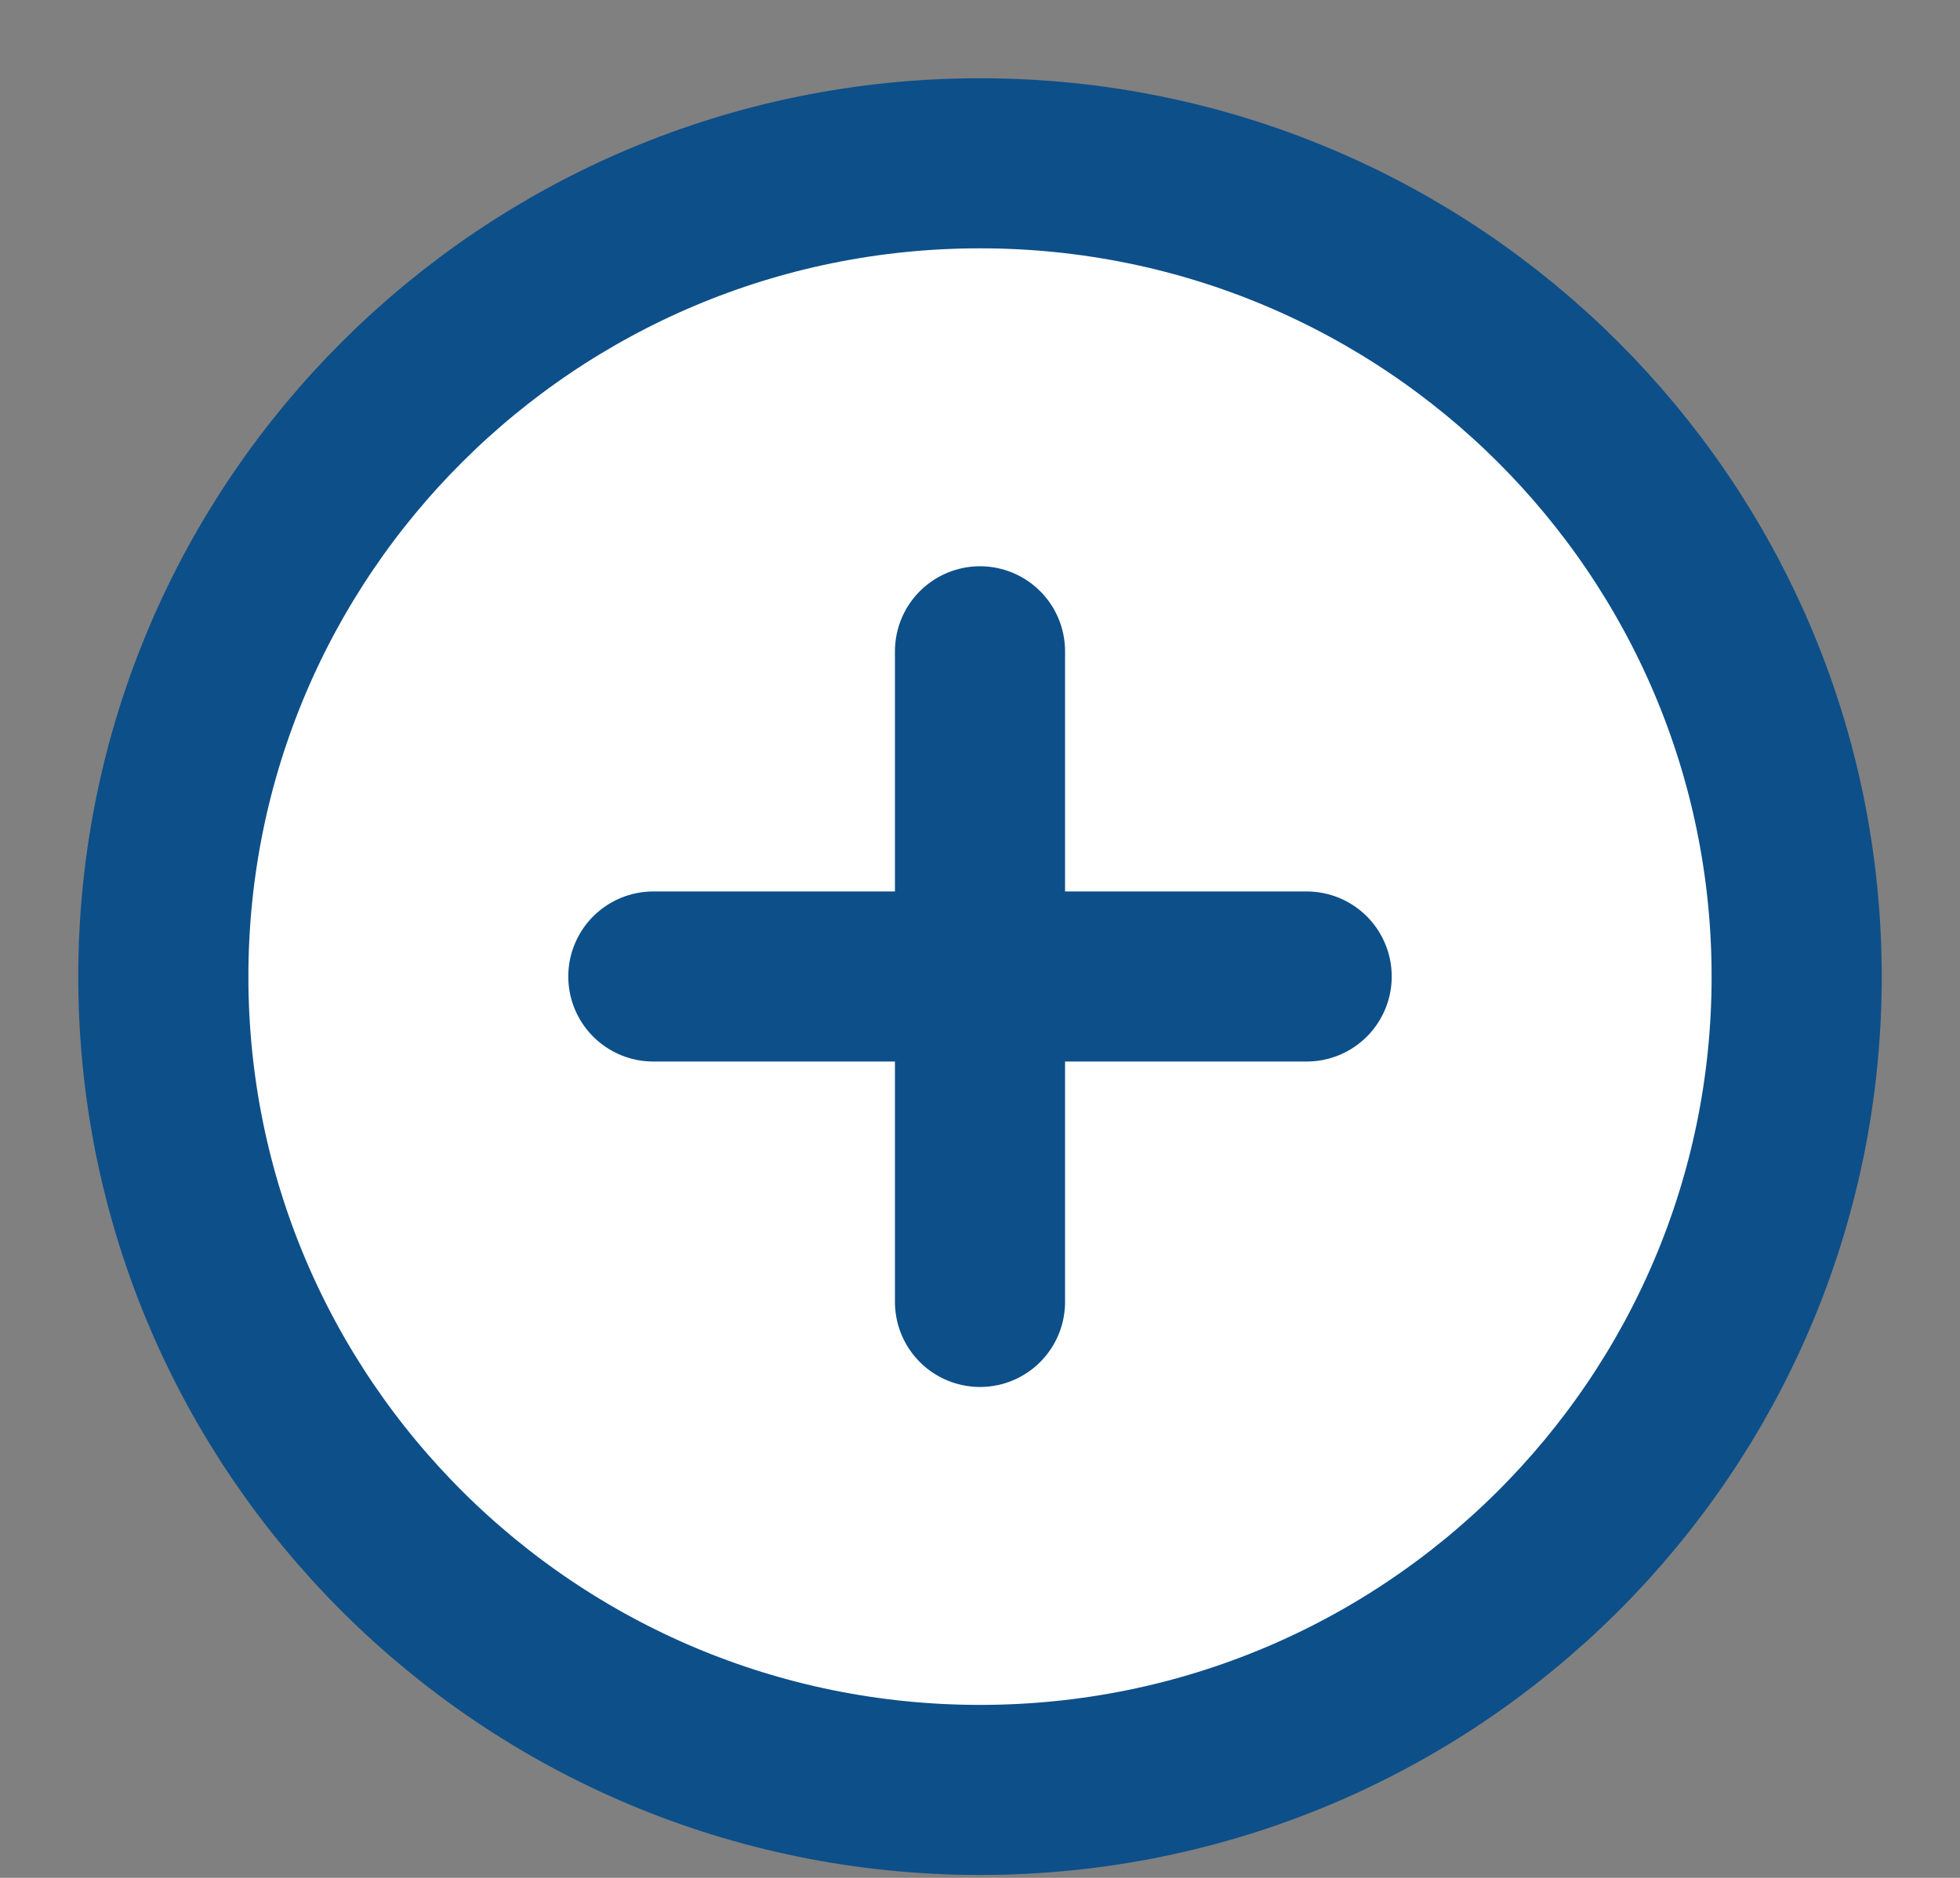
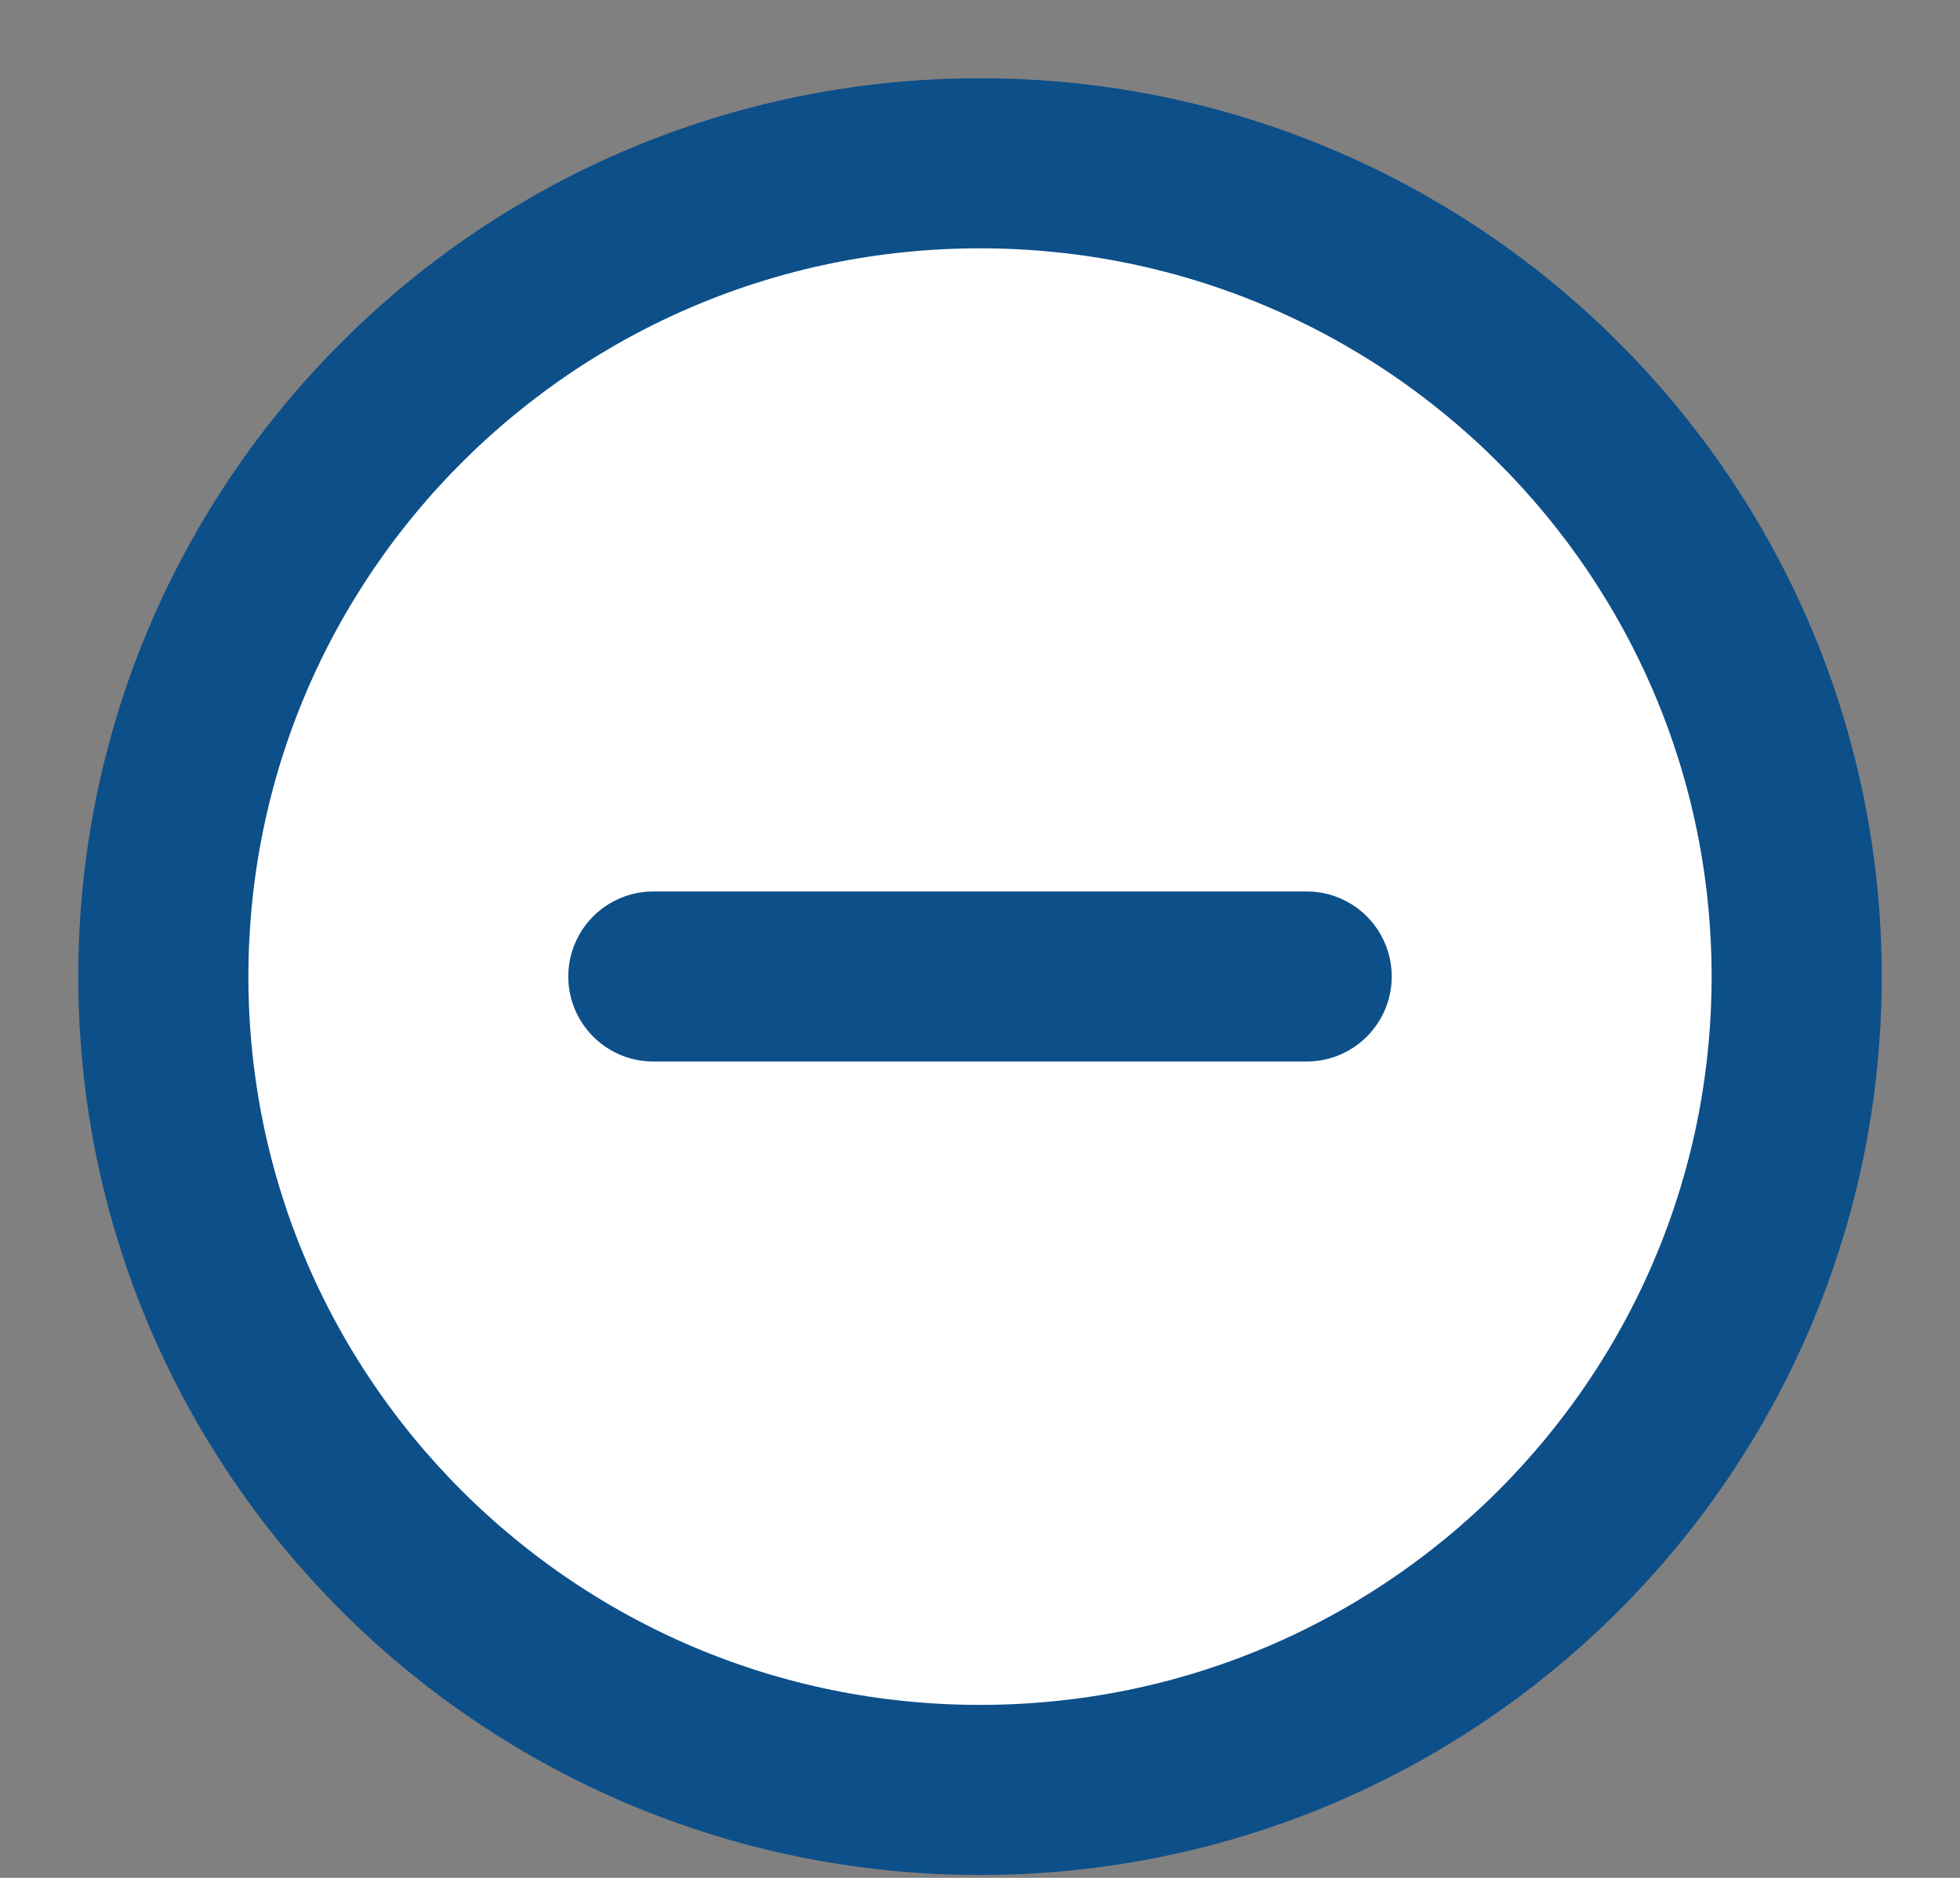
<svg xmlns="http://www.w3.org/2000/svg" width="24" height="23" viewBox="0 0 24 23" fill="none">
  <rect x="0" y="0" width="24" height="23" fill="#808080" stroke="none" />
  <path d="M12 21.923C17.523 21.923 22 17.463 22 11.962C22 6.46 17.523 2 12 2C6.477 2 2 6.46 2 11.962C2 17.463 6.477 21.923 12 21.923Z" fill="white" stroke="#0D4F89" stroke-width="2.083" stroke-linejoin="round" />
-   <path d="M12 7.977V15.946" stroke="#0D4F89" stroke-width="2.083" stroke-linecap="round" stroke-linejoin="round" />
  <path d="M8 11.96H16" stroke="#0D4F89" stroke-width="2.083" stroke-linecap="round" stroke-linejoin="round" />
</svg>